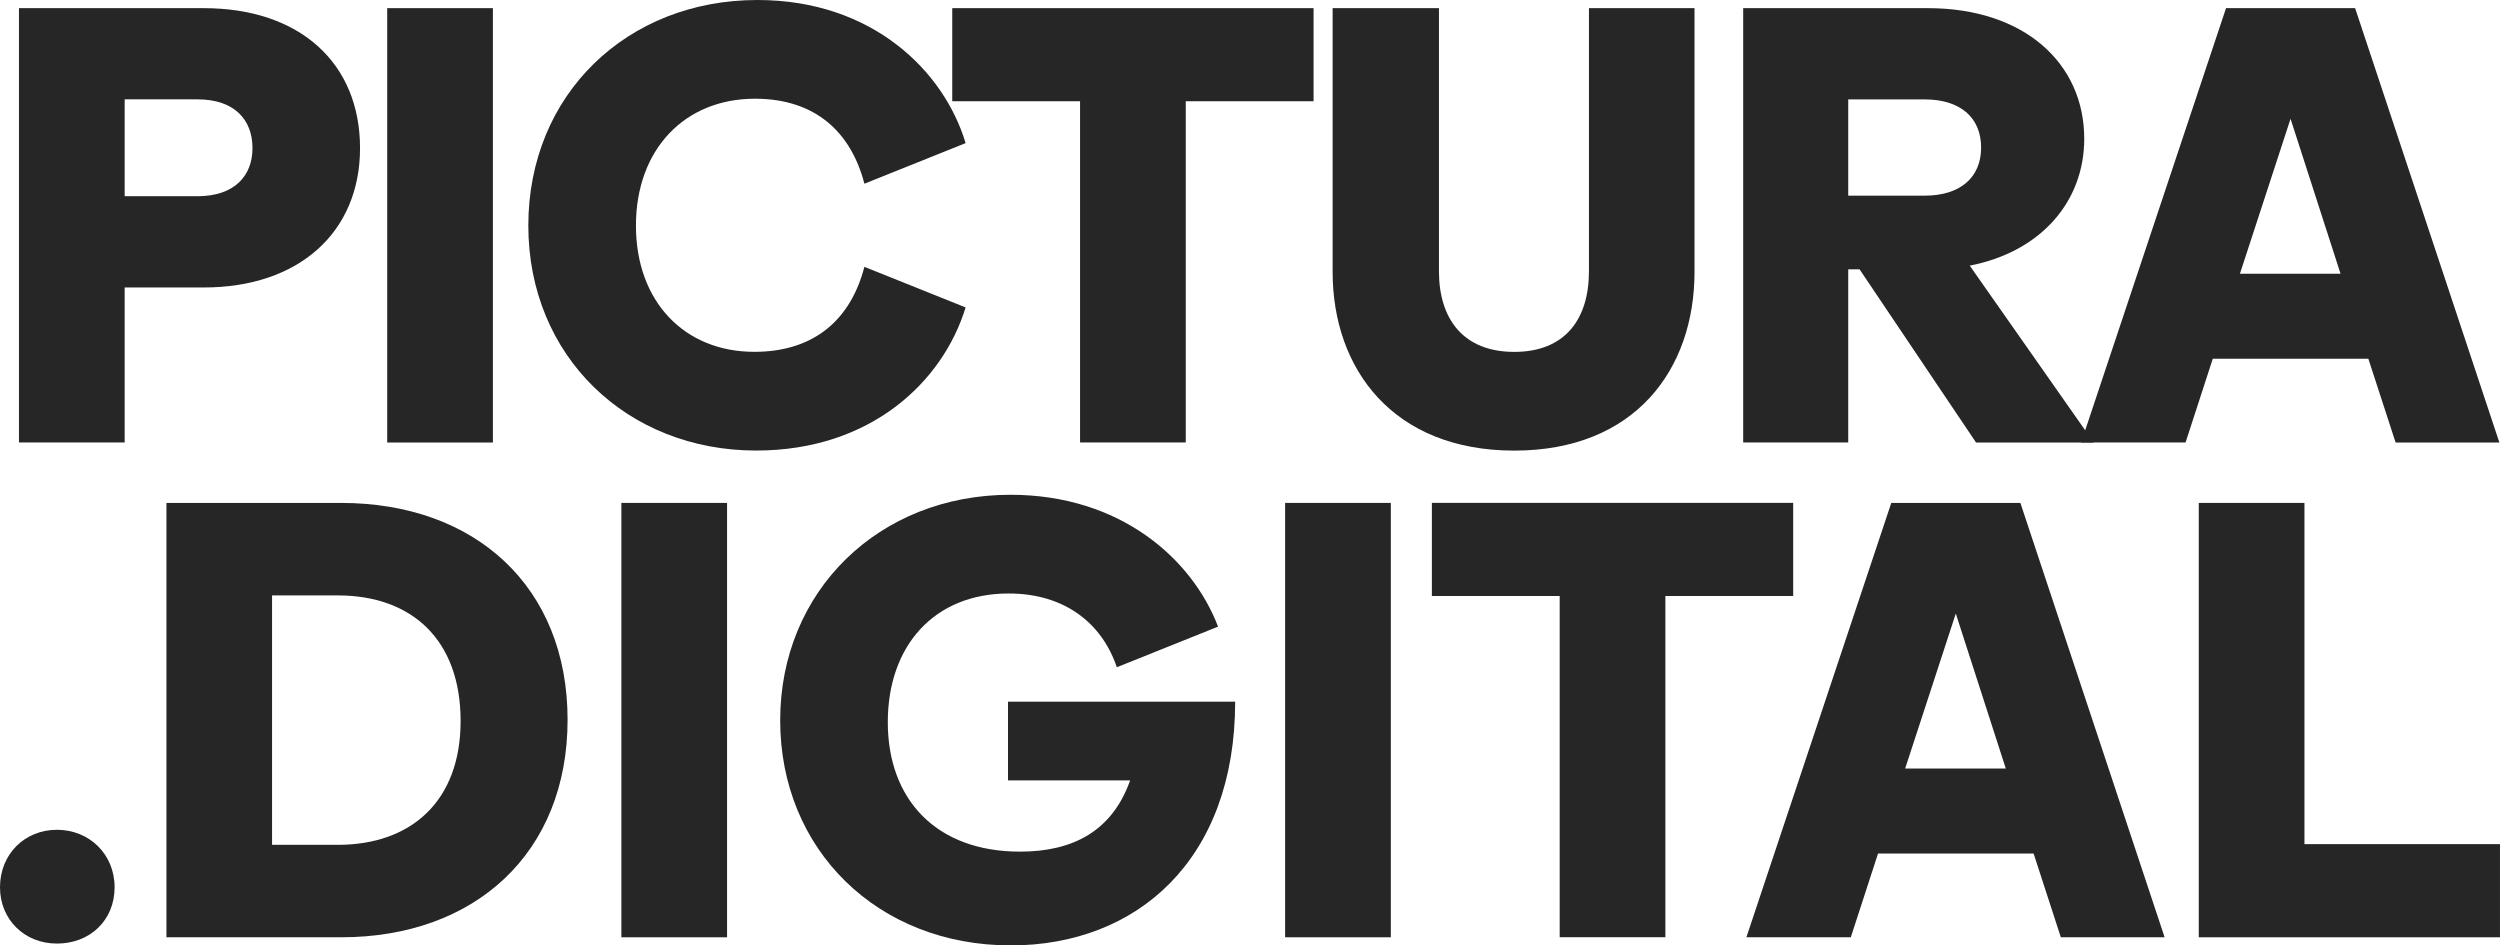
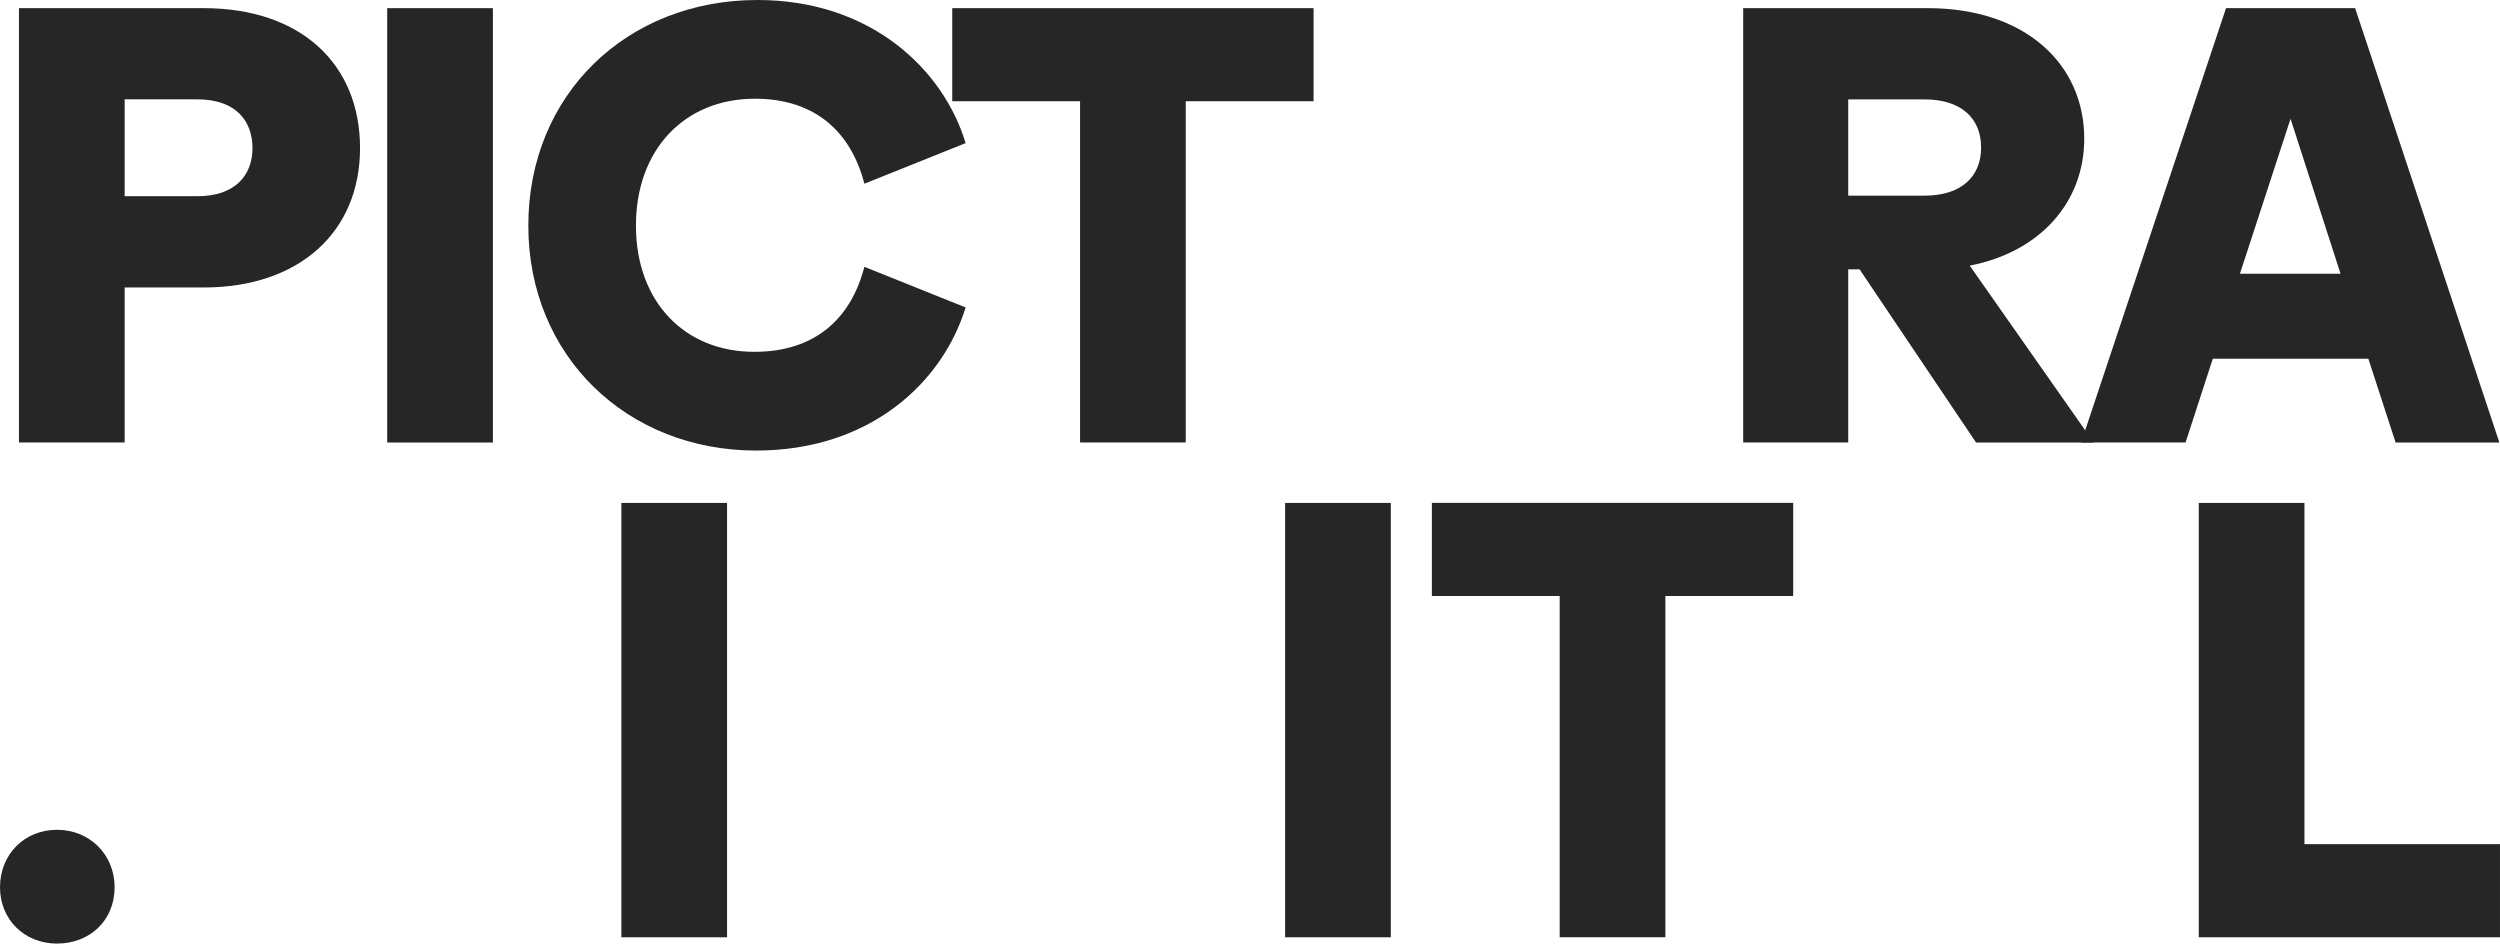
<svg xmlns="http://www.w3.org/2000/svg" width="119" height="45" viewBox="0 0 119 45" fill="none">
  <g clip-path="url(#clip0_3085_2833)">
    <path d="M17.138 7.05C17.138 11.066 14.216 13.684 9.699 13.684H5.934V21.061H0.903V0.388H9.699C14.277 0.388 17.138 3.006 17.138 7.052V7.05ZM12.018 7.05C12.018 5.712 11.175 4.729 9.398 4.729H5.934V9.34H9.398C11.175 9.34 12.018 8.357 12.018 7.05Z" fill="#262626" />
    <path d="M18.431 0.388H23.462V21.064H18.431V0.388Z" fill="#262626" />
    <path d="M25.148 10.741C25.148 4.491 29.848 0 36.053 0C41.535 0 44.938 3.391 45.963 6.812L41.145 8.745C40.512 6.304 38.826 4.699 35.934 4.699C32.59 4.699 30.271 7.11 30.271 10.738C30.271 14.367 32.59 16.747 35.904 16.747C38.826 16.747 40.512 15.142 41.145 12.701L45.963 14.634C44.88 18.175 41.446 21.446 35.992 21.446C29.848 21.446 25.148 16.955 25.148 10.735V10.741Z" fill="#262626" />
    <path d="M62.526 4.819H56.442V21.061H51.411V4.819H45.327V0.388H62.526V4.822V4.819Z" fill="#262626" />
-     <path d="M80.659 0.388V12.941C80.659 17.583 77.829 21.449 72.076 21.449C66.324 21.449 63.433 17.58 63.433 12.941V0.388H68.494V12.911C68.494 15.202 69.669 16.75 72.079 16.75C74.49 16.75 75.634 15.202 75.634 12.911V0.388H80.665H80.659Z" fill="#262626" />
    <path d="M88.518 12.821H87.976V21.061H82.976V0.388H91.771C96.349 0.388 99.21 3.006 99.21 6.604C99.21 9.61 97.131 11.989 93.759 12.644L99.663 21.064H94.06L88.518 12.824V12.821ZM87.976 9.313H91.619C93.305 9.313 94.301 8.45 94.301 7.022C94.301 5.594 93.305 4.732 91.619 4.732H87.976V9.313Z" fill="#262626" />
    <path d="M112.737 17.075H105.329L104.033 21.061H99.062L105.959 0.388H112.104L118.97 21.064H114.031L112.734 17.078L112.737 17.075ZM111.41 13.031L109.03 5.654L106.62 13.031H111.41Z" fill="#262626" />
    <path d="M0 42.235C0 40.656 1.175 39.498 2.712 39.498C4.25 39.498 5.455 40.659 5.455 42.235C5.455 43.81 4.28 44.914 2.712 44.914C1.145 44.914 0 43.753 0 42.235Z" fill="#262626" />
-     <path d="M27.017 34.262C27.017 40.599 22.619 44.615 16.234 44.615H7.922V23.939H16.234C22.619 23.939 27.017 27.925 27.017 34.262ZM21.925 34.322C21.925 30.426 19.576 28.342 16.082 28.342H12.95V40.214H16.082C19.576 40.214 21.925 38.13 21.925 34.324V34.322Z" fill="#262626" />
    <path d="M29.577 23.939H34.608V44.615H29.577V23.939Z" fill="#262626" />
-     <path d="M48.1 45C41.775 45 37.137 40.448 37.137 34.289C37.137 28.129 41.836 23.551 48.1 23.551C53.31 23.551 56.743 26.584 57.979 29.828L53.161 31.761C52.437 29.62 50.632 28.25 48.011 28.25C44.487 28.25 42.259 30.718 42.259 34.379C42.259 38.04 44.548 40.538 48.553 40.538C51.113 40.538 52.951 39.526 53.794 37.147H47.981V33.399H58.794C58.794 40.926 54.126 45.002 48.102 45.002L48.1 45Z" fill="#262626" />
    <path d="M61.172 23.939H66.203V44.615H61.172V23.939Z" fill="#262626" />
    <path d="M85.356 28.369H79.272V44.612H74.241V28.369H68.157V23.936H85.356V28.369Z" fill="#262626" />
-     <path d="M96.803 40.629H89.394L88.098 44.615H83.128L90.025 23.939H96.17L103.036 44.615H98.096L96.8 40.629H96.803ZM95.476 36.582L93.096 29.205L90.685 36.582H95.476Z" fill="#262626" />
    <path d="M118.999 40.181V44.615H104.661V23.939H109.692V40.181H118.999Z" fill="#262626" />
  </g>
  <defs>
    <clipPath id="clip0_3085_2833">
      <rect width="119" height="45" fill="white" />
    </clipPath>
  </defs>
</svg>